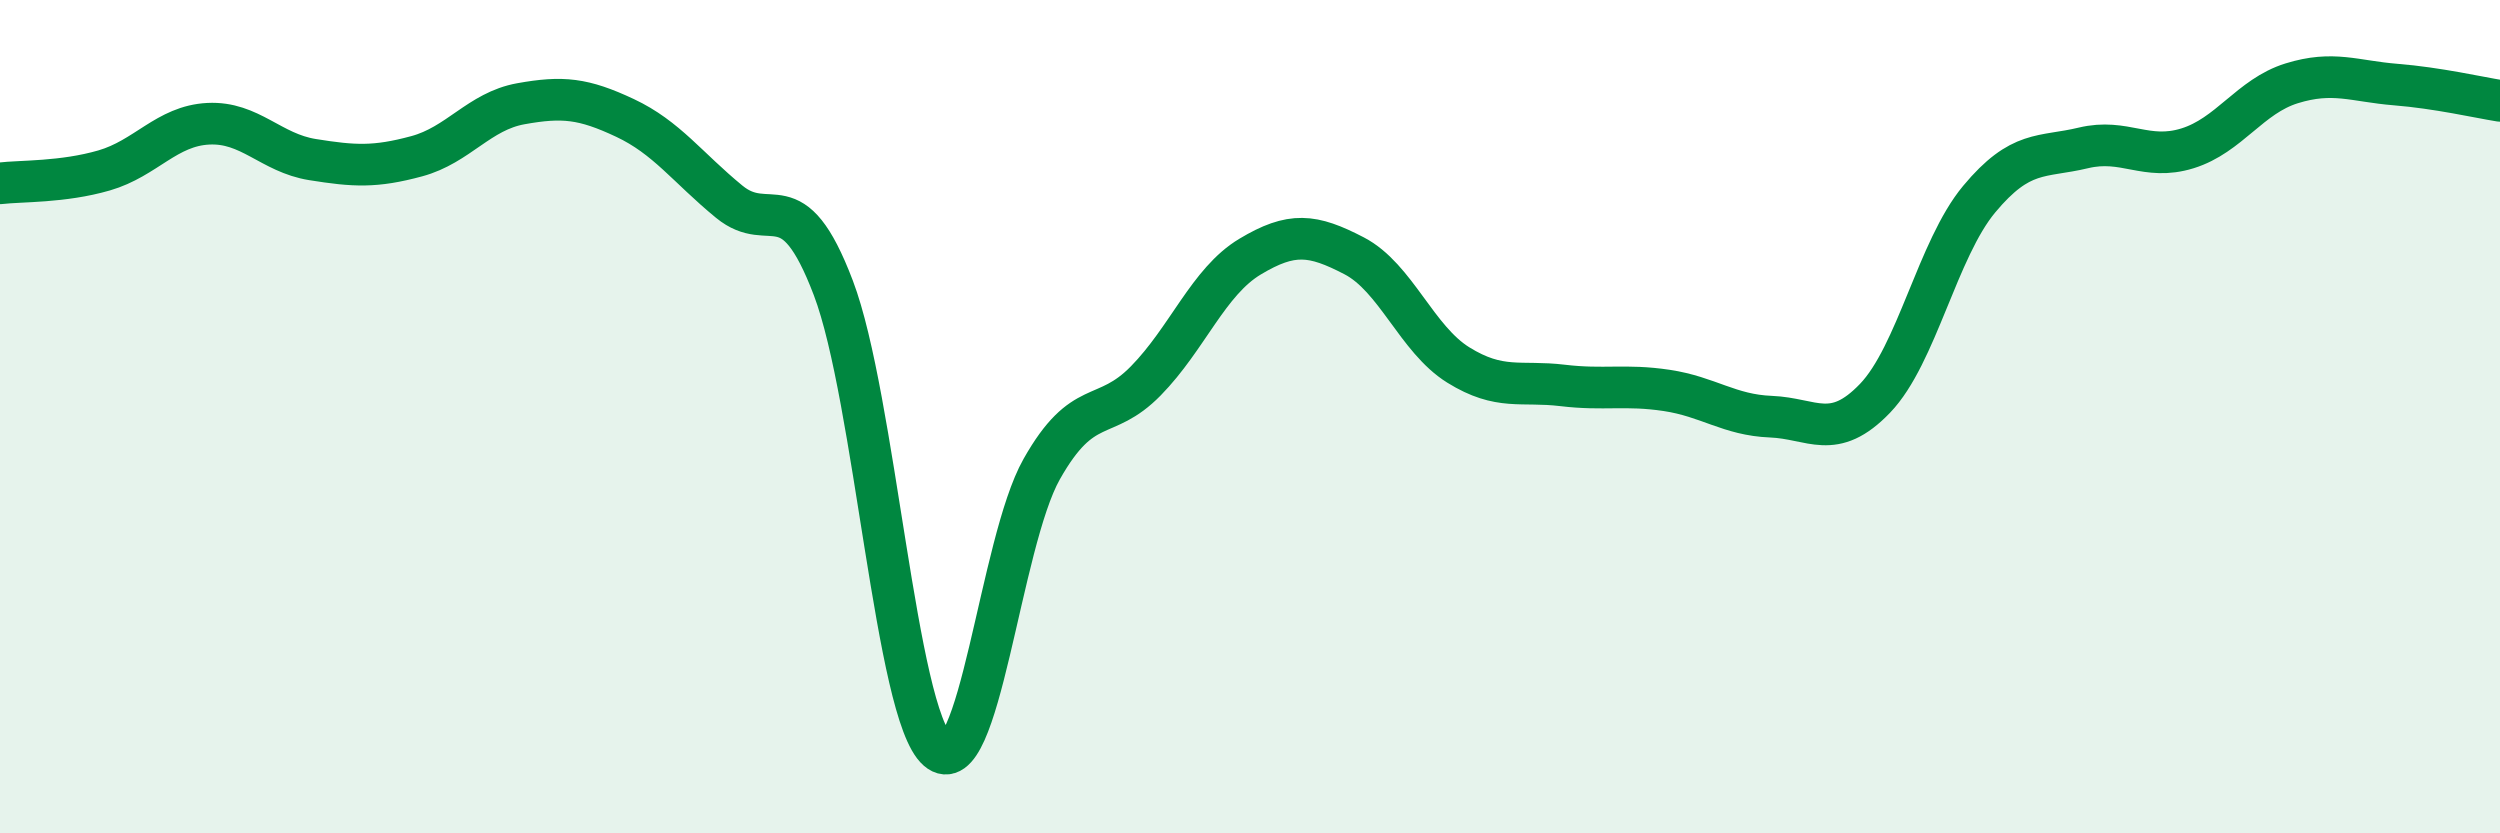
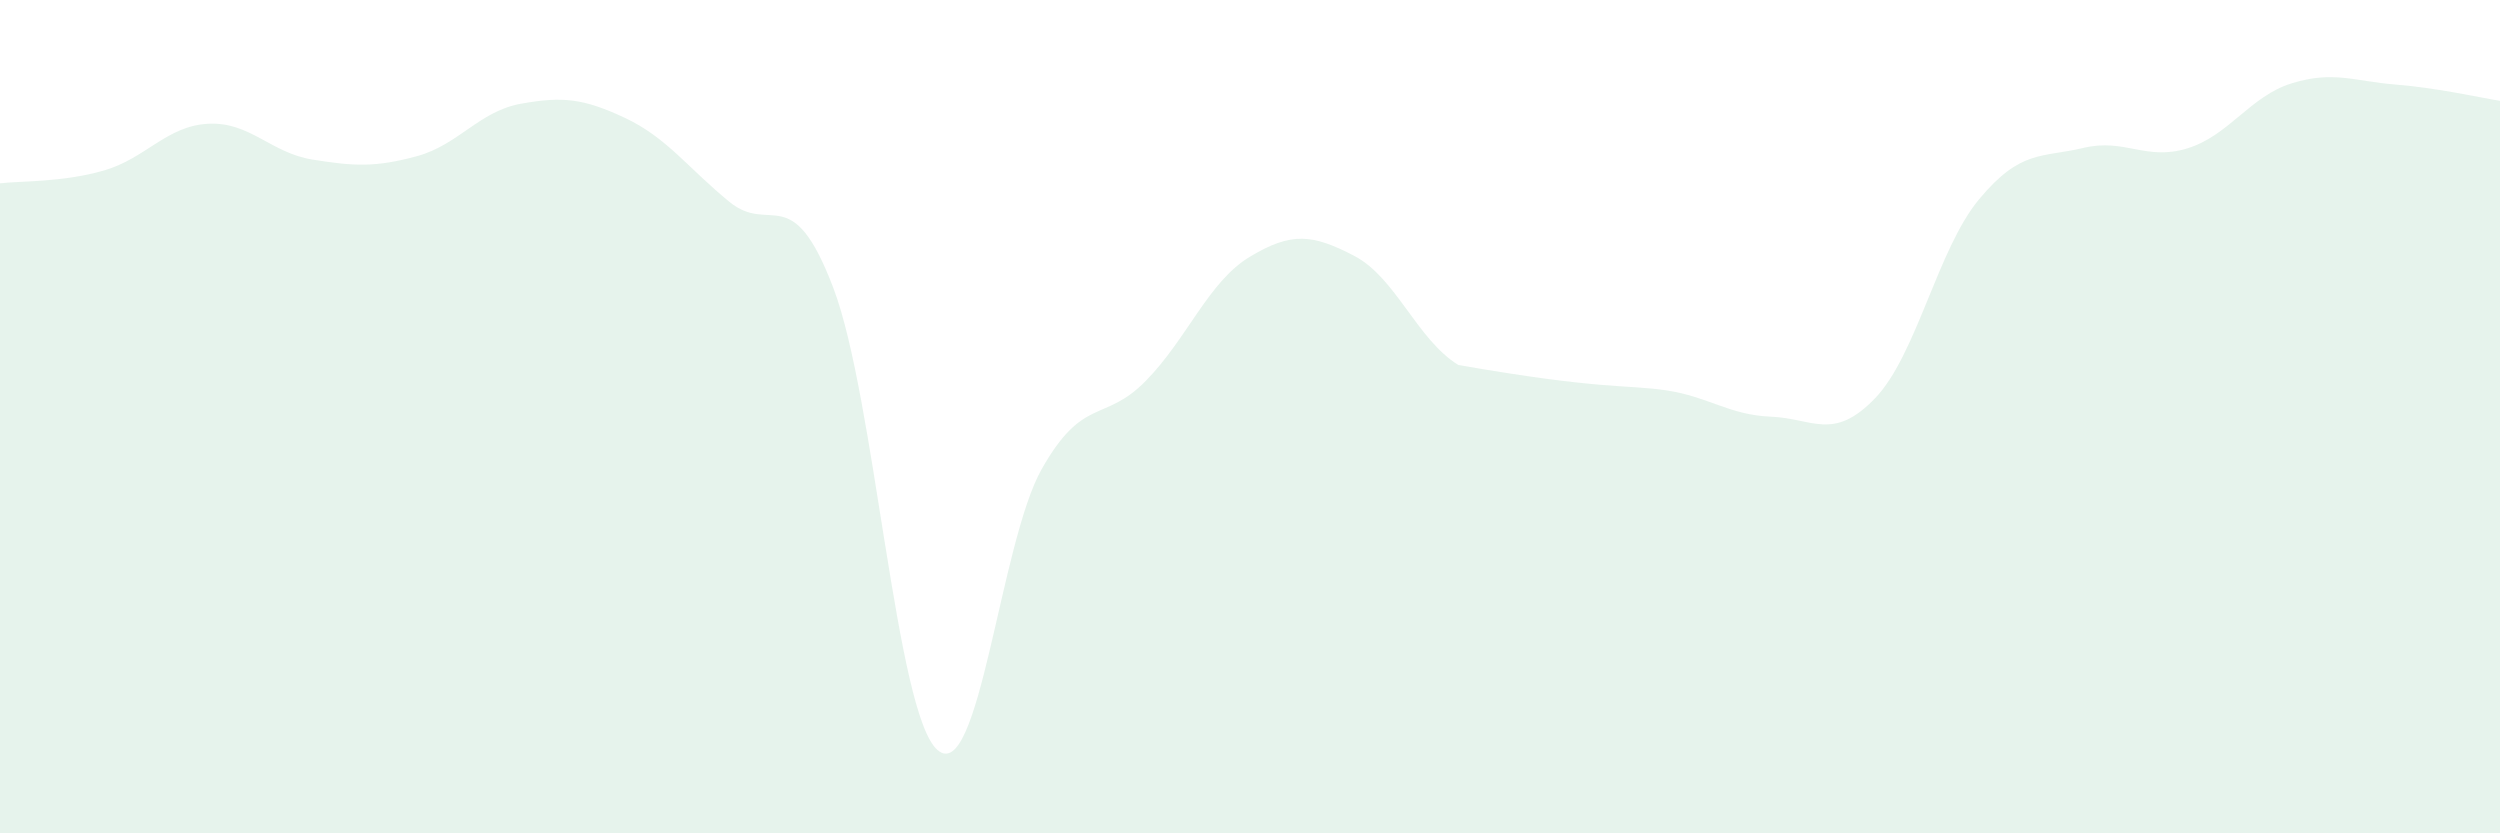
<svg xmlns="http://www.w3.org/2000/svg" width="60" height="20" viewBox="0 0 60 20">
-   <path d="M 0,4.4 C 0.5,4.34 1.5,4.38 2.5,4.09 C 3.5,3.8 4,3.02 5,2.97 C 6,2.92 6.5,3.67 7.5,3.83 C 8.5,3.99 9,4.02 10,3.75 C 11,3.48 11.5,2.67 12.5,2.49 C 13.5,2.31 14,2.36 15,2.83 C 16,3.3 16.5,4.02 17.5,4.84 C 18.5,5.66 19,4.28 20,6.91 C 21,9.54 21.5,17.13 22.5,18 C 23.5,18.87 24,13.03 25,11.26 C 26,9.49 26.5,10.16 27.5,9.14 C 28.5,8.12 29,6.76 30,6.16 C 31,5.56 31.5,5.62 32.5,6.14 C 33.5,6.66 34,8.14 35,8.76 C 36,9.38 36.5,9.13 37.5,9.25 C 38.5,9.37 39,9.22 40,9.37 C 41,9.52 41.5,9.96 42.5,10 C 43.5,10.04 44,10.6 45,9.56 C 46,8.52 46.5,5.98 47.5,4.78 C 48.5,3.58 49,3.79 50,3.55 C 51,3.31 51.5,3.87 52.5,3.56 C 53.5,3.25 54,2.31 55,2 C 56,1.69 56.5,1.95 57.5,2.03 C 58.5,2.11 59.5,2.34 60,2.42L60 20L0 20Z" fill="#008740" opacity="0.1" stroke-linecap="round" stroke-linejoin="round" />
-   <path d="M 0,4.4 C 0.5,4.34 1.5,4.38 2.5,4.09 C 3.5,3.8 4,3.02 5,2.97 C 6,2.92 6.5,3.67 7.5,3.83 C 8.5,3.99 9,4.02 10,3.75 C 11,3.48 11.5,2.67 12.5,2.49 C 13.5,2.31 14,2.36 15,2.83 C 16,3.3 16.5,4.02 17.5,4.84 C 18.5,5.66 19,4.28 20,6.91 C 21,9.54 21.5,17.13 22.5,18 C 23.5,18.87 24,13.03 25,11.26 C 26,9.49 26.5,10.16 27.5,9.14 C 28.5,8.12 29,6.76 30,6.16 C 31,5.56 31.5,5.62 32.5,6.14 C 33.5,6.66 34,8.14 35,8.76 C 36,9.38 36.5,9.13 37.5,9.25 C 38.5,9.37 39,9.22 40,9.37 C 41,9.52 41.5,9.96 42.5,10 C 43.5,10.04 44,10.6 45,9.56 C 46,8.52 46.5,5.98 47.5,4.78 C 48.5,3.58 49,3.79 50,3.55 C 51,3.31 51.5,3.87 52.5,3.56 C 53.5,3.25 54,2.31 55,2 C 56,1.69 56.5,1.95 57.5,2.03 C 58.5,2.11 59.5,2.34 60,2.42" stroke="#008740" stroke-width="1" fill="none" stroke-linecap="round" stroke-linejoin="round" />
+   <path d="M 0,4.4 C 0.5,4.34 1.5,4.38 2.5,4.09 C 3.5,3.8 4,3.02 5,2.97 C 6,2.92 6.5,3.67 7.5,3.83 C 8.5,3.99 9,4.02 10,3.75 C 11,3.48 11.5,2.67 12.5,2.49 C 13.5,2.31 14,2.36 15,2.83 C 16,3.3 16.5,4.02 17.5,4.84 C 18.5,5.66 19,4.28 20,6.91 C 21,9.54 21.5,17.13 22.5,18 C 23.5,18.87 24,13.03 25,11.26 C 26,9.49 26.5,10.16 27.5,9.14 C 28.5,8.12 29,6.76 30,6.16 C 31,5.56 31.5,5.62 32.5,6.14 C 33.5,6.66 34,8.14 35,8.76 C 38.5,9.37 39,9.22 40,9.37 C 41,9.52 41.5,9.96 42.5,10 C 43.5,10.04 44,10.6 45,9.56 C 46,8.52 46.5,5.98 47.5,4.78 C 48.5,3.58 49,3.79 50,3.55 C 51,3.31 51.5,3.87 52.5,3.56 C 53.5,3.25 54,2.31 55,2 C 56,1.69 56.5,1.95 57.5,2.03 C 58.5,2.11 59.5,2.34 60,2.42L60 20L0 20Z" fill="#008740" opacity="0.1" stroke-linecap="round" stroke-linejoin="round" />
</svg>